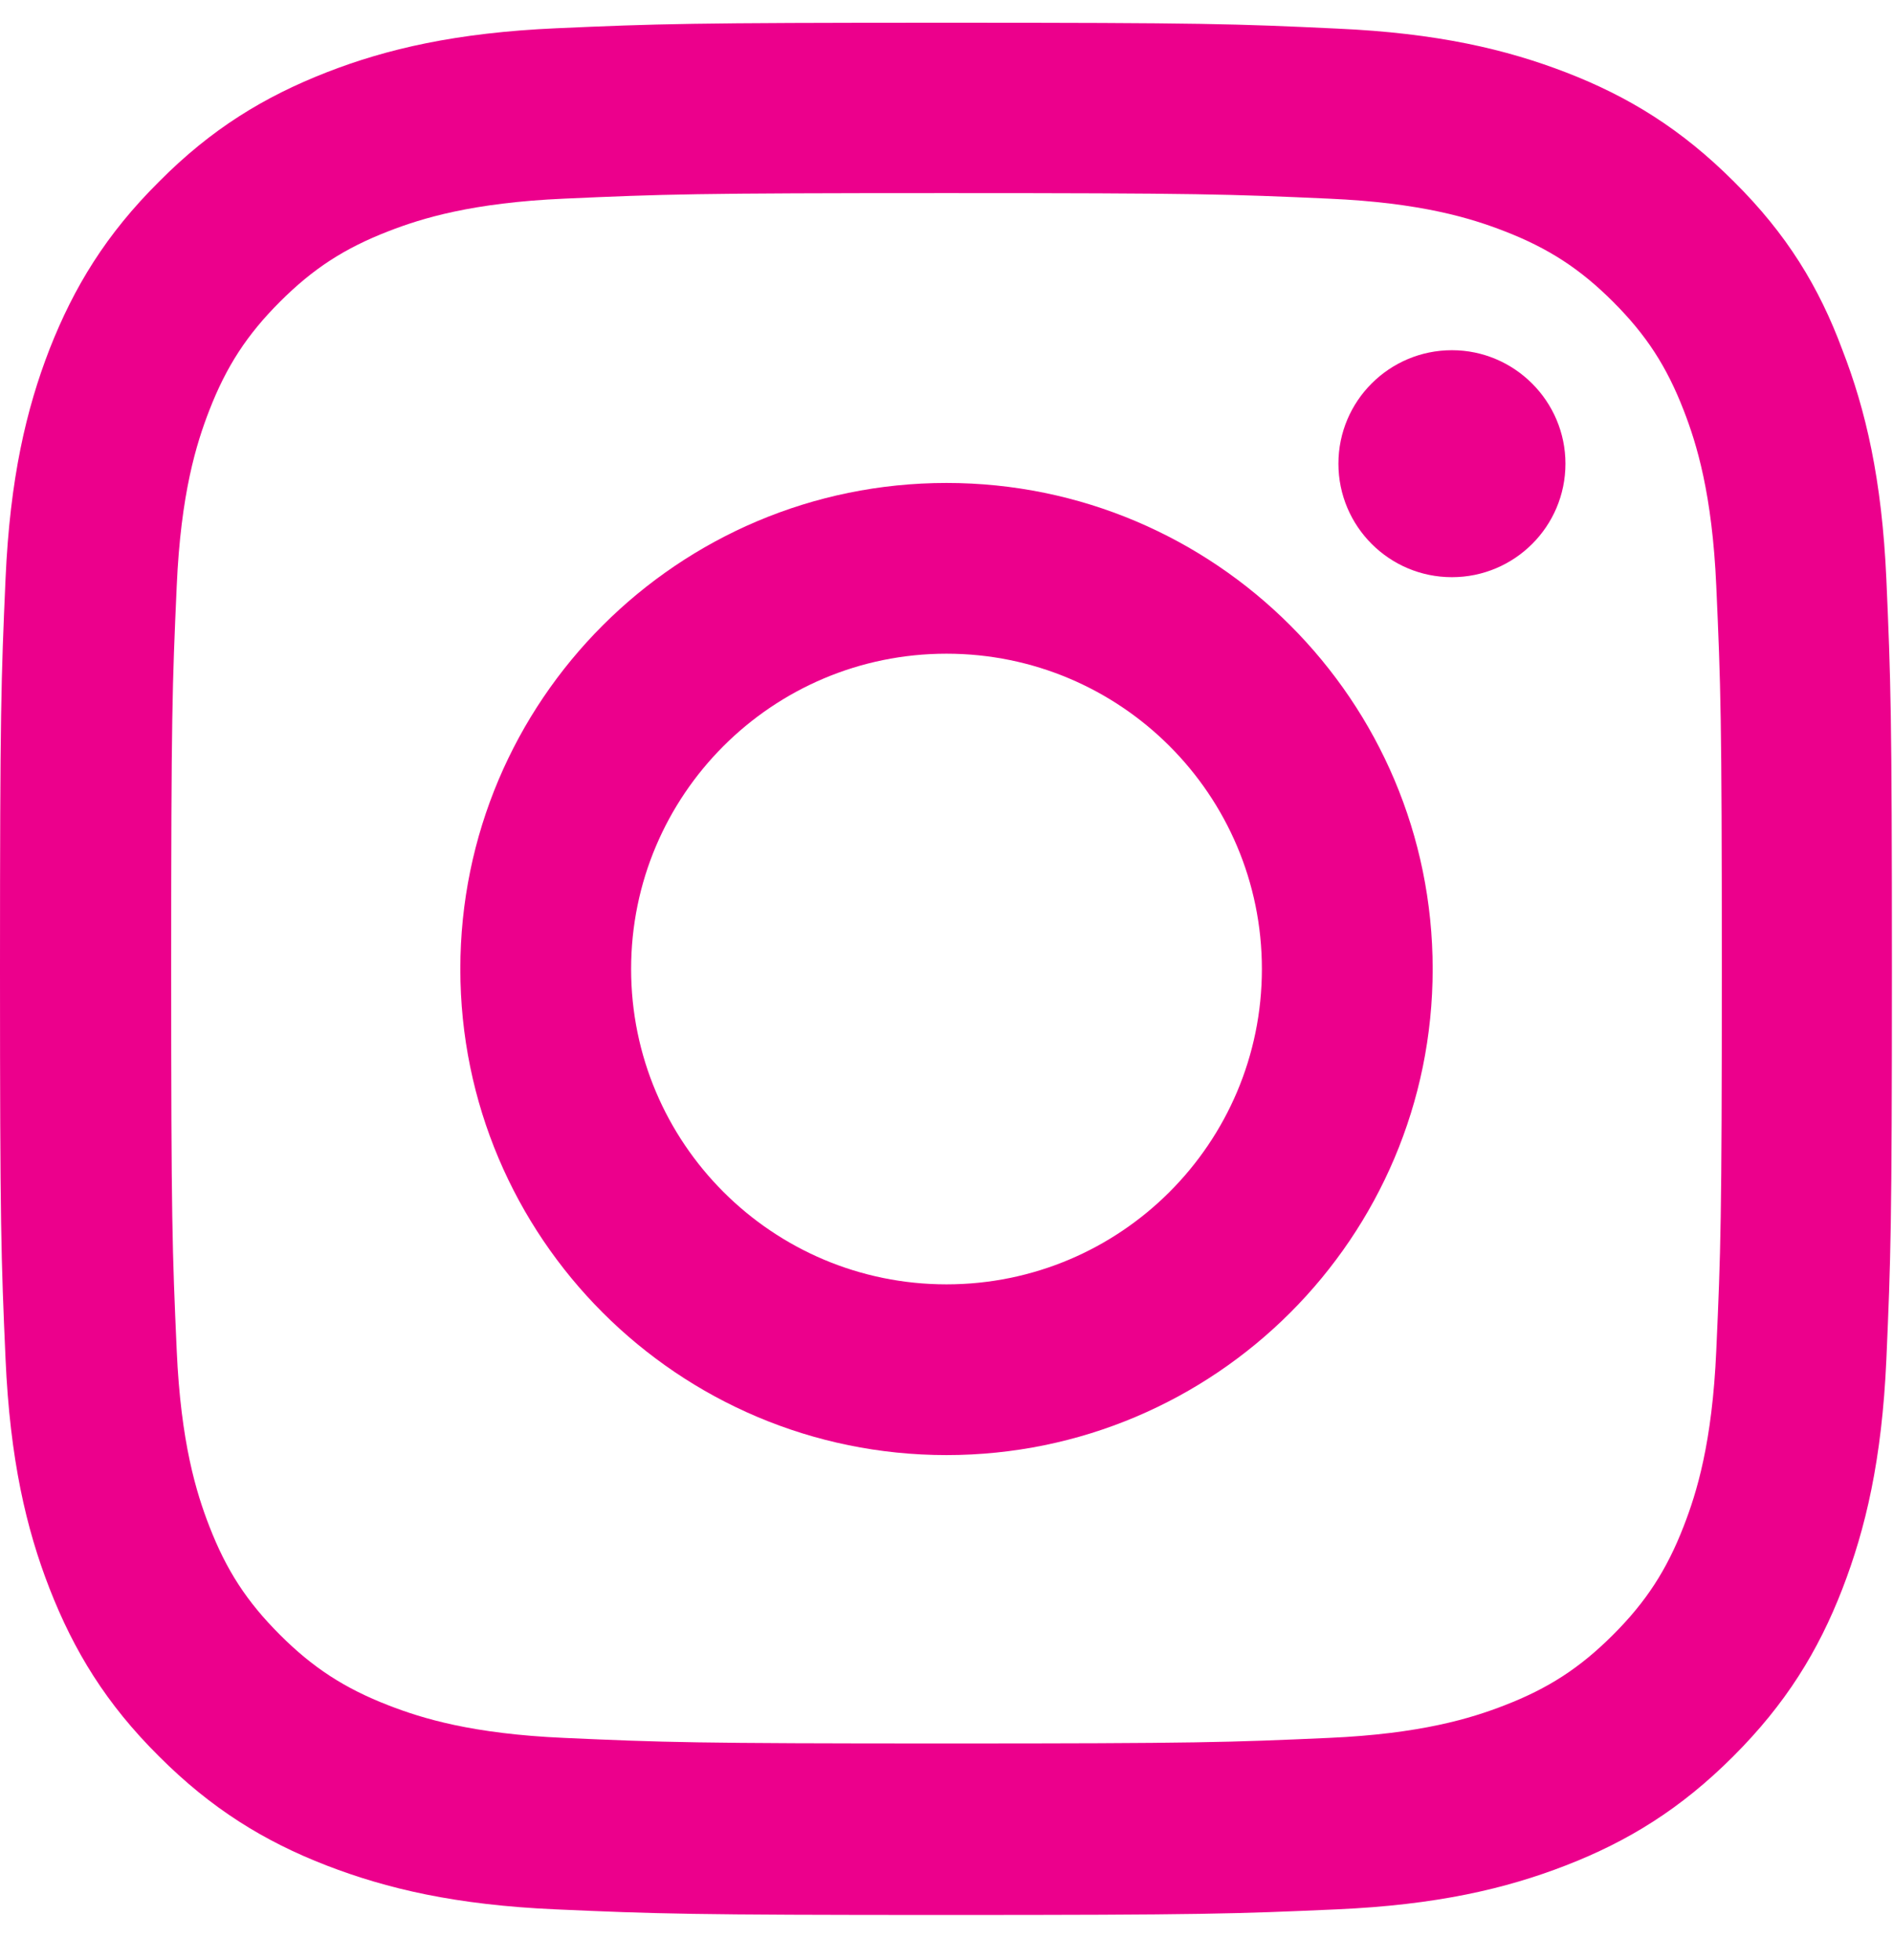
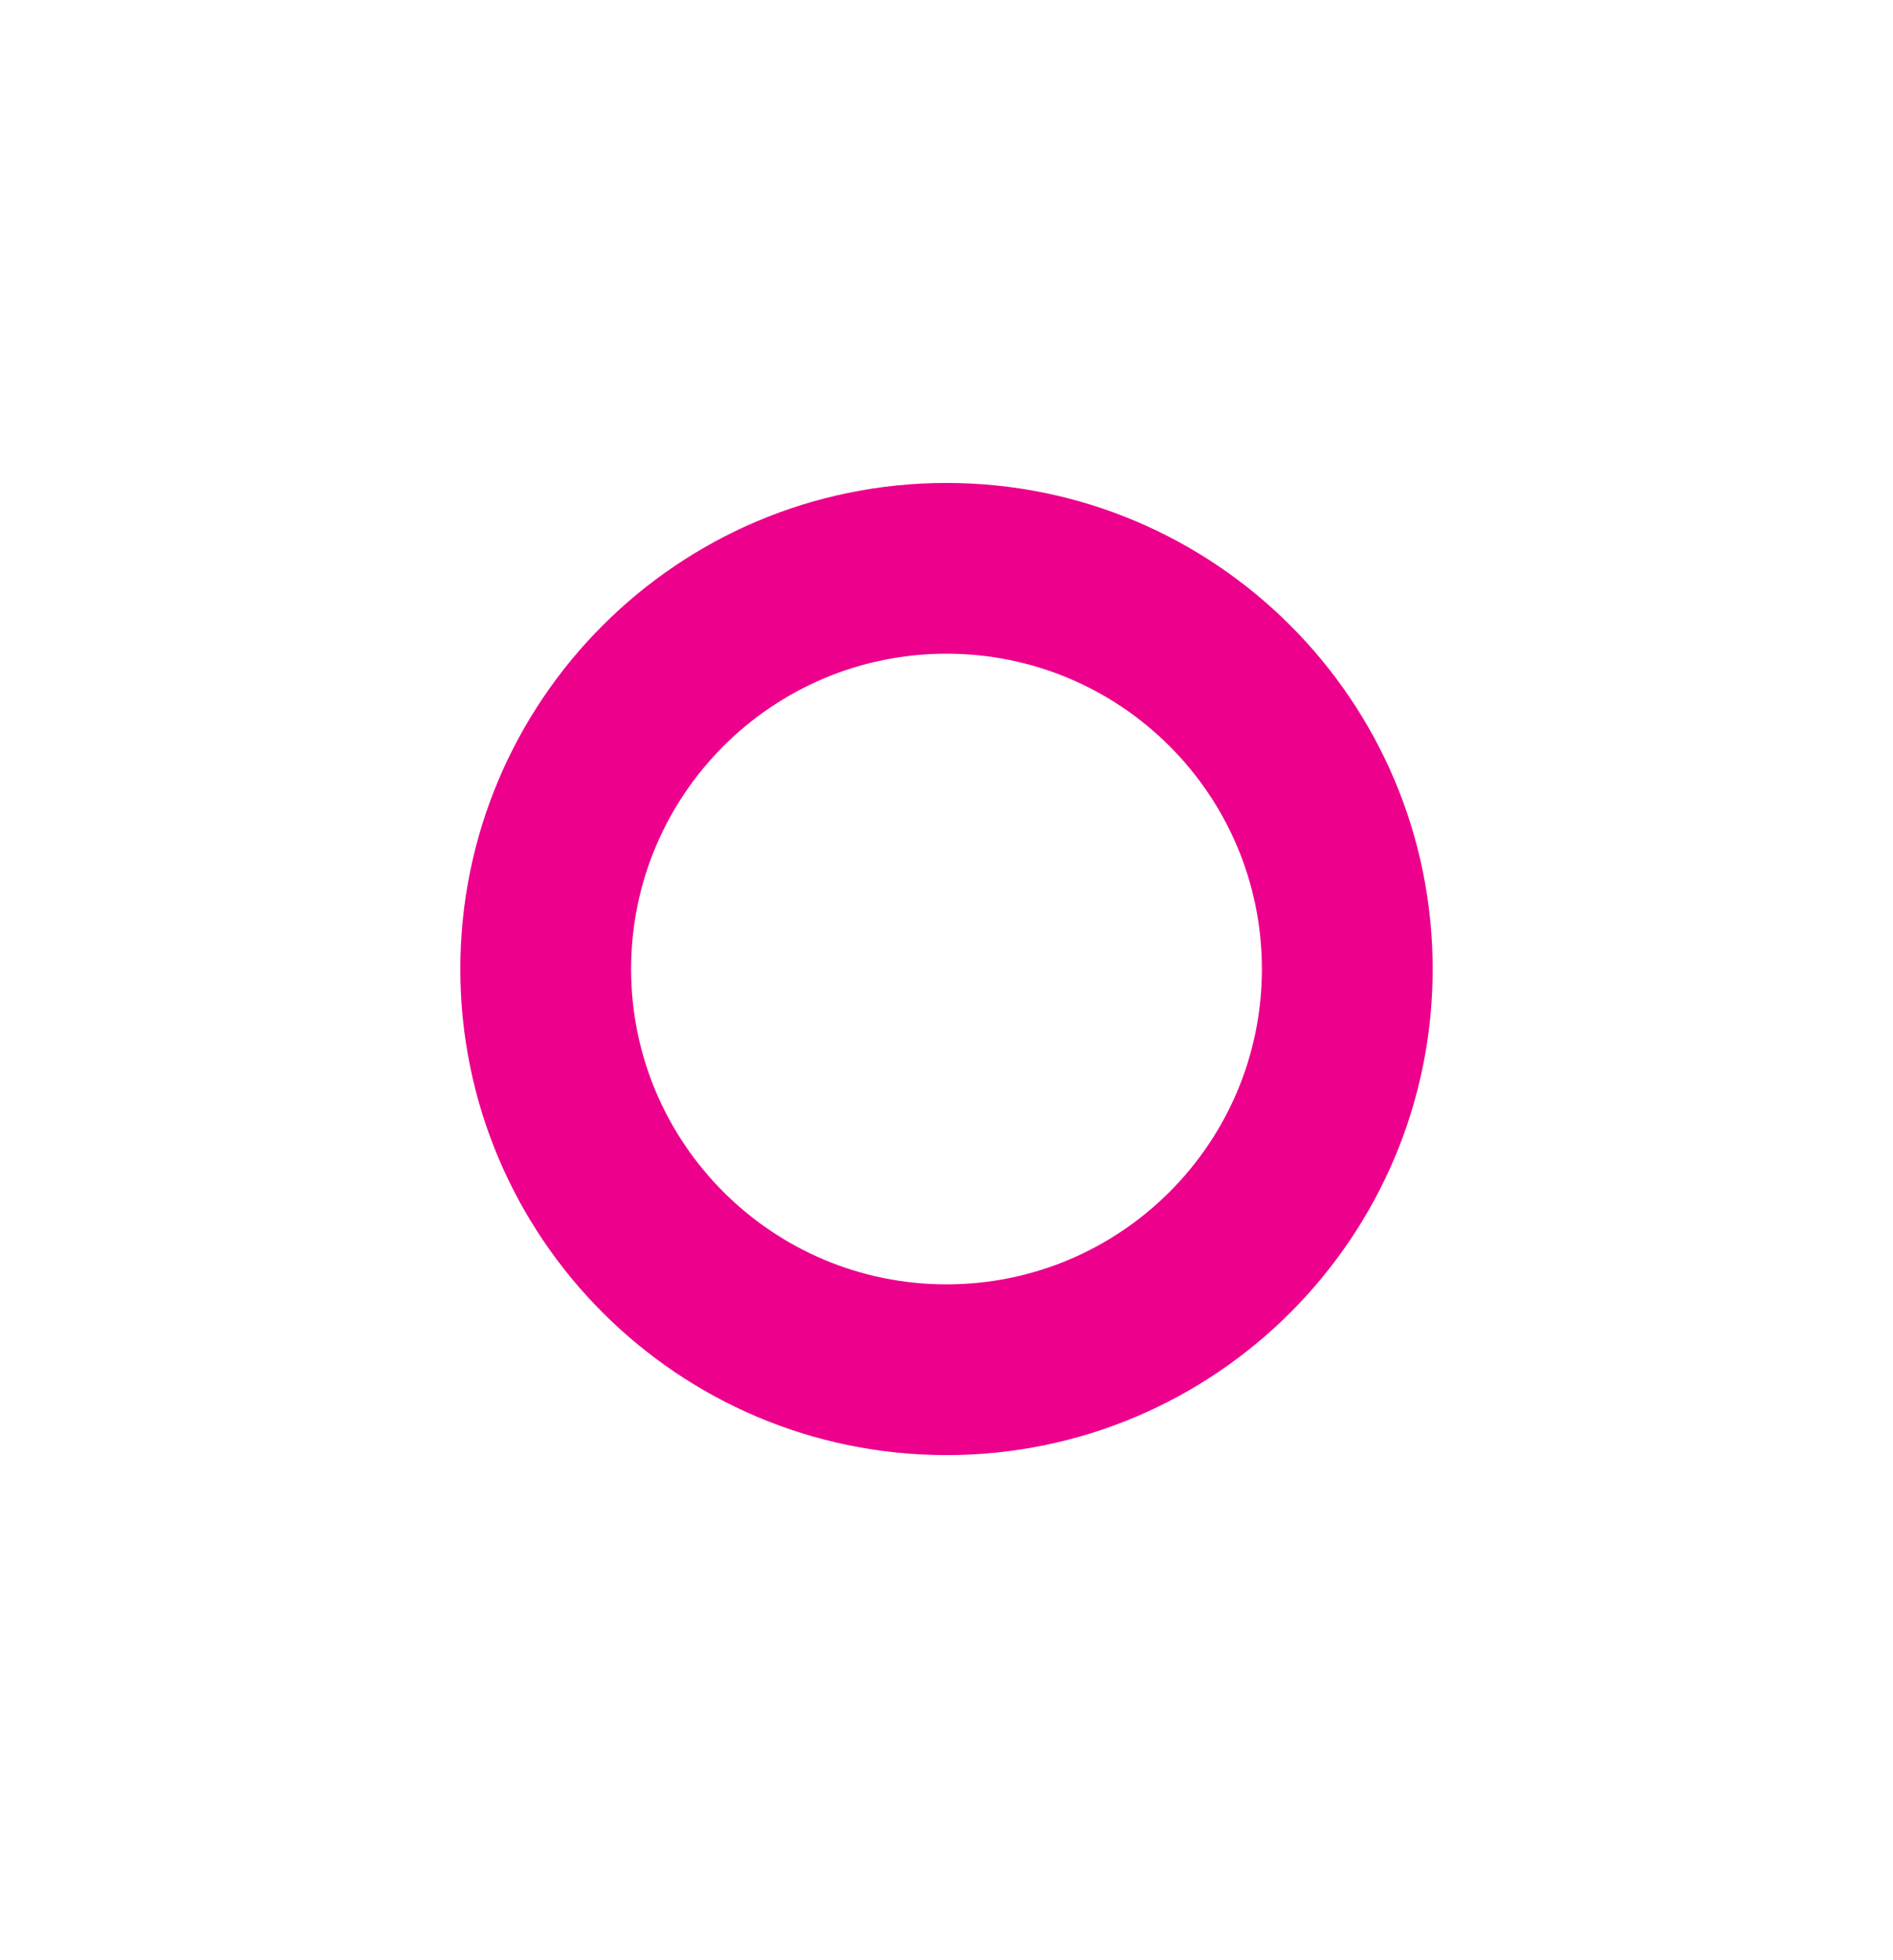
<svg xmlns="http://www.w3.org/2000/svg" width="28" height="29" viewBox="0 0 28 29" fill="none">
  <g clip-path="url(#clip0_79_1255)">
-     <path d="M14 2.857C17.741 2.857 18.184 2.873 19.655 2.939C21.022 2.999 21.76 3.229 22.252 3.42C22.903 3.672 23.373 3.978 23.86 4.465C24.352 4.957 24.653 5.422 24.905 6.073C25.096 6.565 25.326 7.309 25.386 8.67C25.452 10.147 25.468 10.59 25.468 14.325C25.468 18.066 25.452 18.509 25.386 19.98C25.326 21.347 25.096 22.085 24.905 22.577C24.653 23.228 24.347 23.698 23.86 24.185C23.368 24.677 22.903 24.978 22.252 25.23C21.76 25.421 21.016 25.651 19.655 25.711C18.178 25.777 17.735 25.793 14 25.793C10.259 25.793 9.816 25.777 8.345 25.711C6.978 25.651 6.24 25.421 5.748 25.23C5.097 24.978 4.627 24.672 4.14 24.185C3.648 23.693 3.347 23.228 3.095 22.577C2.904 22.085 2.674 21.341 2.614 19.98C2.548 18.503 2.532 18.06 2.532 14.325C2.532 10.584 2.548 10.141 2.614 8.67C2.674 7.303 2.904 6.565 3.095 6.073C3.347 5.422 3.653 4.952 4.14 4.465C4.632 3.973 5.097 3.672 5.748 3.42C6.24 3.229 6.984 2.999 8.345 2.939C9.816 2.873 10.259 2.857 14 2.857ZM14 0.336C10.199 0.336 9.723 0.352 8.23 0.418C6.743 0.484 5.72 0.724 4.834 1.069C3.91 1.43 3.128 1.905 2.352 2.688C1.57 3.464 1.094 4.246 0.733 5.165C0.388 6.056 0.148 7.073 0.082 8.561C0.016 10.059 0 10.535 0 14.336C0 18.137 0.016 18.613 0.082 20.105C0.148 21.593 0.388 22.616 0.733 23.502C1.094 24.426 1.57 25.208 2.352 25.984C3.128 26.761 3.91 27.242 4.829 27.598C5.72 27.942 6.737 28.183 8.225 28.248C9.718 28.314 10.194 28.331 13.995 28.331C17.795 28.331 18.271 28.314 19.764 28.248C21.252 28.183 22.274 27.942 23.16 27.598C24.079 27.242 24.861 26.761 25.637 25.984C26.414 25.208 26.895 24.426 27.251 23.507C27.595 22.616 27.836 21.598 27.902 20.111C27.967 18.618 27.984 18.142 27.984 14.341C27.984 10.541 27.967 10.065 27.902 8.572C27.836 7.084 27.595 6.062 27.251 5.176C26.906 4.246 26.43 3.464 25.648 2.688C24.872 1.911 24.09 1.43 23.171 1.074C22.28 0.73 21.262 0.489 19.775 0.423C18.277 0.352 17.801 0.336 14 0.336Z" fill="#EC008C" />
    <path d="M14 7.145C10.03 7.145 6.809 10.366 6.809 14.336C6.809 18.306 10.03 21.527 14 21.527C17.97 21.527 21.191 18.306 21.191 14.336C21.191 10.366 17.97 7.145 14 7.145ZM14 19.001C11.424 19.001 9.335 16.912 9.335 14.336C9.335 11.76 11.424 9.671 14 9.671C16.576 9.671 18.665 11.76 18.665 14.336C18.665 16.912 16.576 19.001 14 19.001Z" fill="#EC008C" />
-     <path d="M23.155 6.86C23.155 7.79 22.4 8.539 21.476 8.539C20.546 8.539 19.797 7.784 19.797 6.86C19.797 5.93 20.552 5.181 21.476 5.181C22.4 5.181 23.155 5.936 23.155 6.86Z" fill="#EC008C" />
  </g>
  <defs>
    <clipPath id="clip0_79_1255">
      <rect width="28" height="28" fill="white" transform="translate(0 0.336)" />
    </clipPath>
  </defs>
</svg>